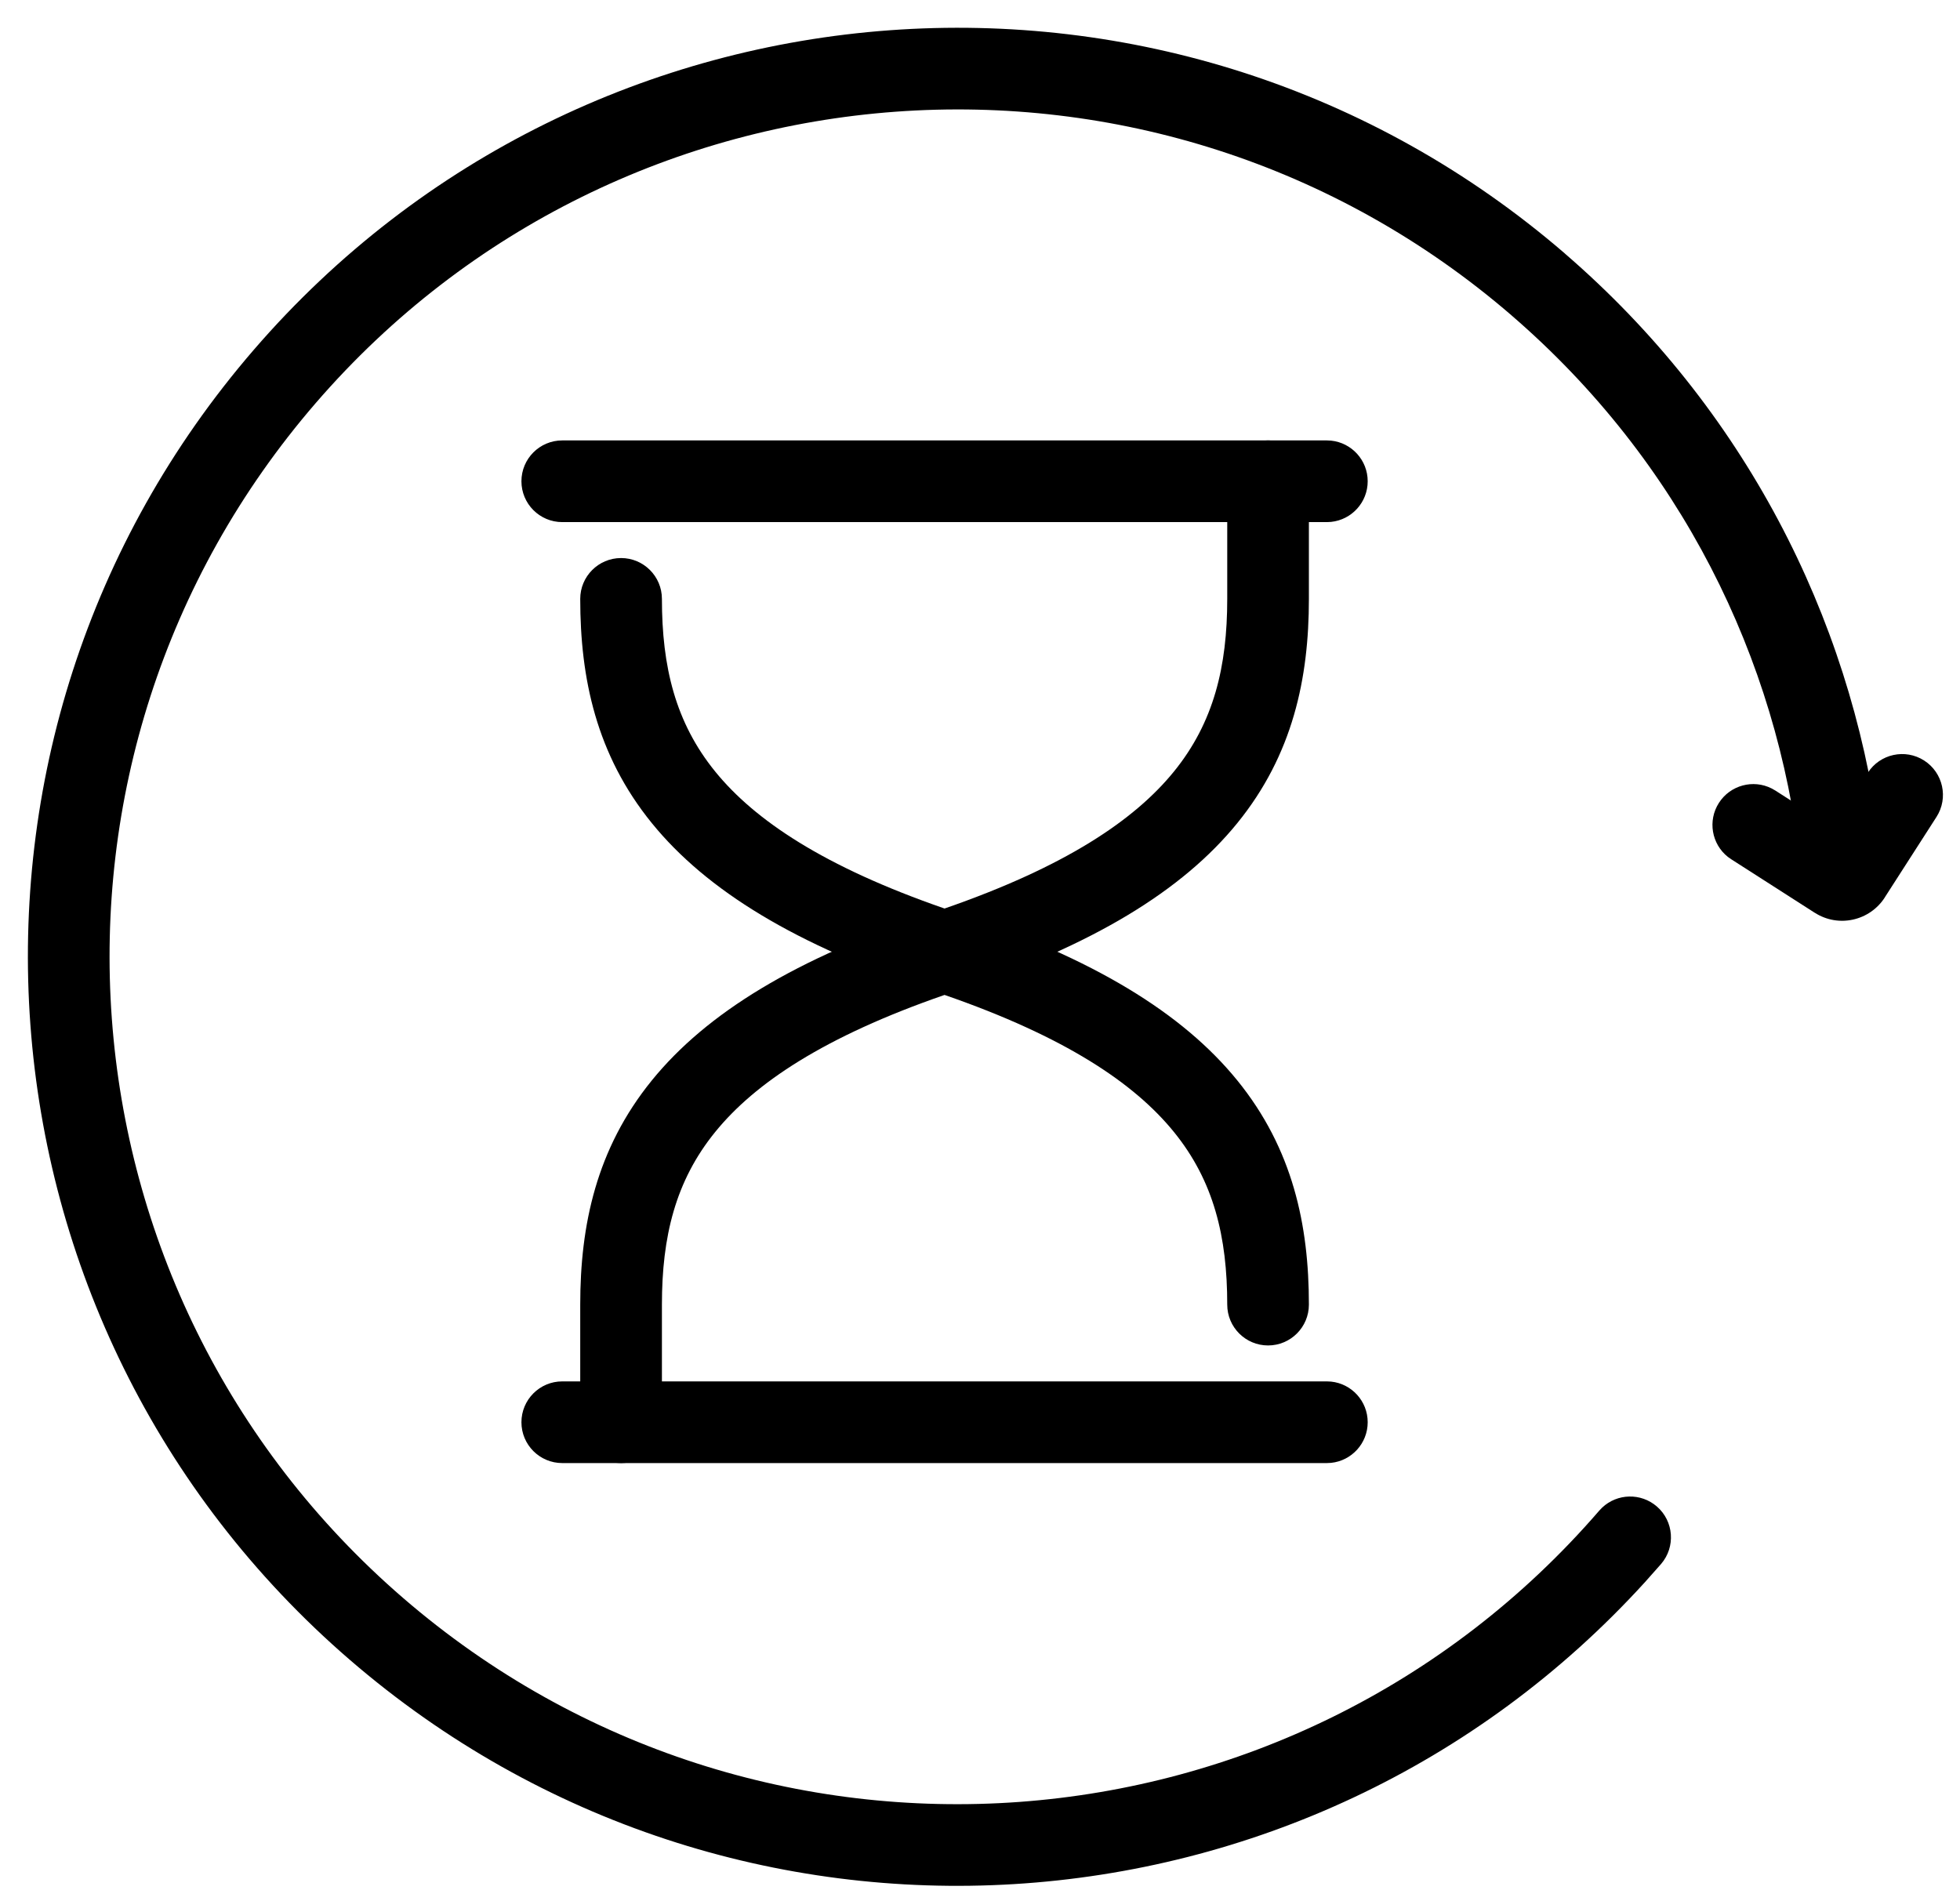
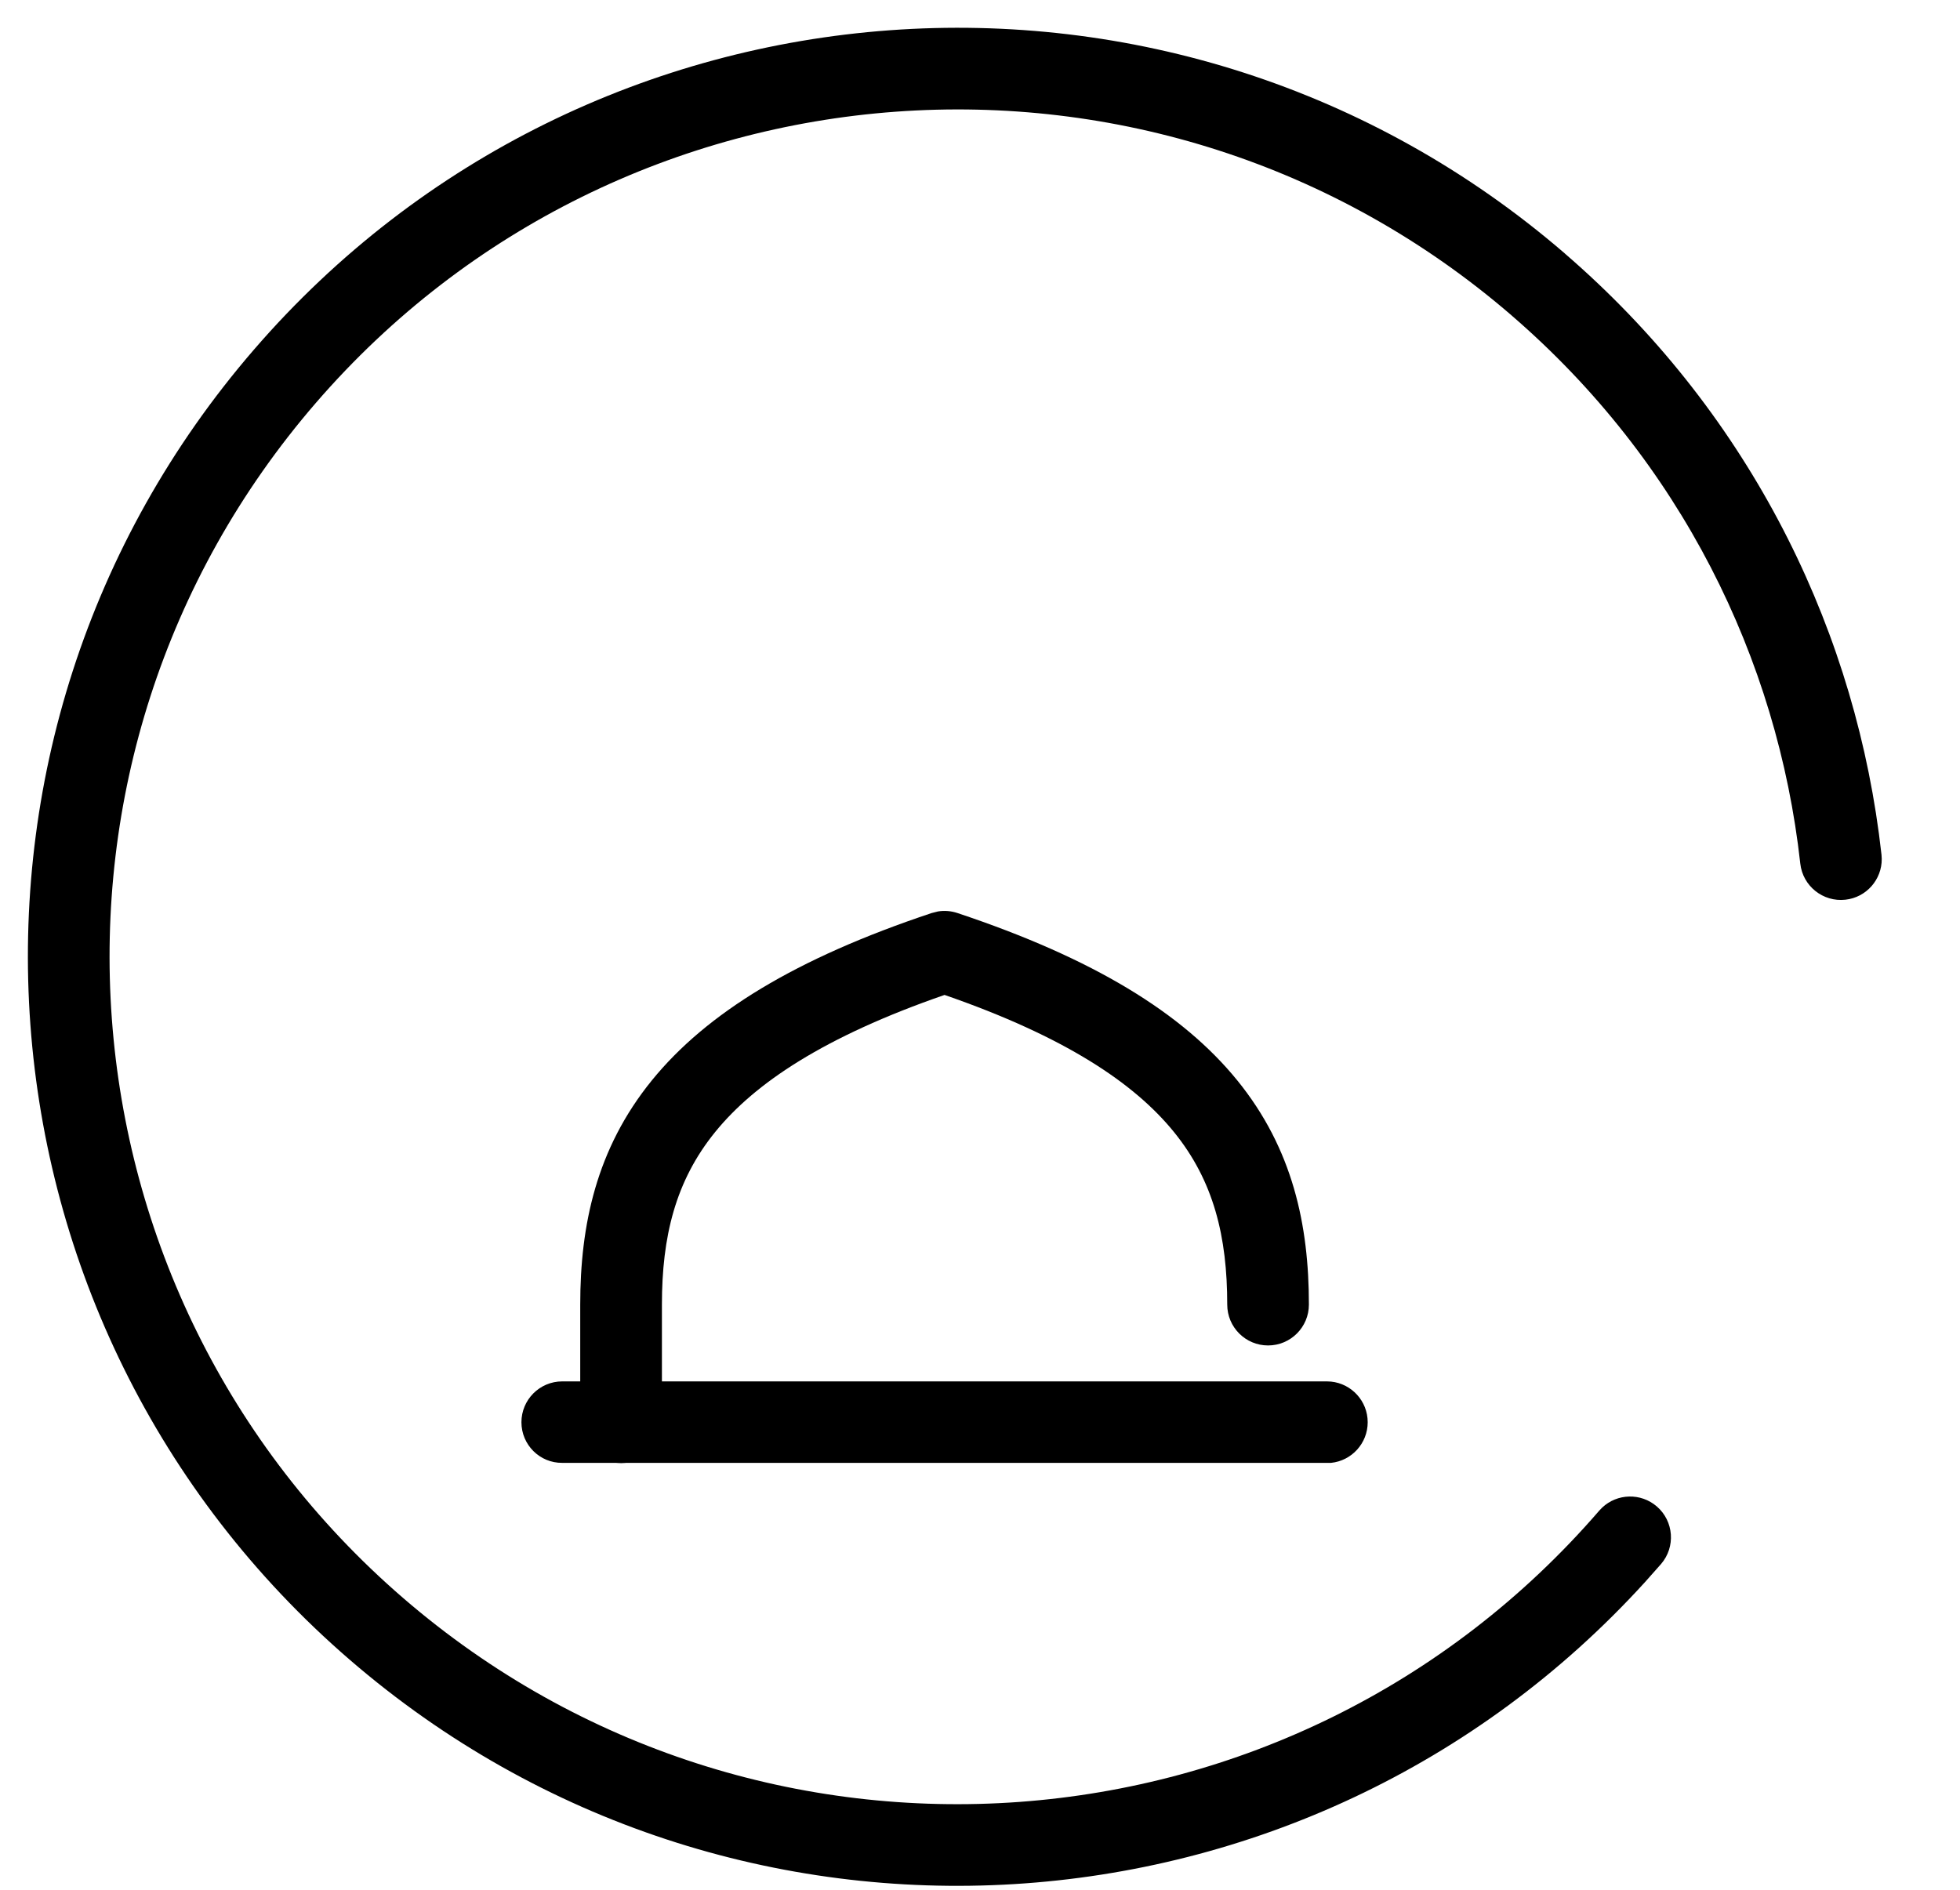
<svg xmlns="http://www.w3.org/2000/svg" viewBox="0 0 56 54" fill="none">
-   <path d="M37.911 12.585L38.03 12.591C38.618 12.651 39.077 13.148 39.077 13.752C39.077 14.356 38.618 14.853 38.03 14.913L37.911 14.919H16.064C15.42 14.919 14.898 14.396 14.898 13.752C14.898 13.108 15.42 12.585 16.064 12.585H37.911Z" fill="currentColor" />
-   <path d="M16.578 17.113C16.578 16.469 17.101 15.946 17.745 15.946C18.389 15.946 18.912 16.469 18.912 17.113C18.912 19.048 19.294 20.644 20.436 22.049C21.564 23.437 23.539 24.767 26.987 25.961C30.436 24.767 32.411 23.437 33.539 22.049C34.681 20.644 35.064 19.048 35.064 17.113V13.752C35.064 13.108 35.586 12.585 36.23 12.585C36.875 12.585 37.397 13.108 37.397 13.752V17.113C37.397 19.379 36.94 21.565 35.351 23.521C33.788 25.444 31.24 27.008 27.356 28.302C27.117 28.382 26.858 28.382 26.619 28.302C22.735 27.008 20.187 25.444 18.624 23.521C17.035 21.565 16.578 19.379 16.578 17.113Z" fill="currentColor" />
-   <path d="M37.911 39.473L38.03 39.479C38.618 39.539 39.077 40.036 39.077 40.64C39.077 41.244 38.618 41.741 38.03 41.801L37.911 41.807H16.064C15.42 41.807 14.898 41.284 14.898 40.64C14.898 39.996 15.42 39.473 16.064 39.473H37.911Z" fill="currentColor" />
+   <path d="M37.911 39.473L38.03 39.479C38.618 39.539 39.077 40.036 39.077 40.64C39.077 41.244 38.618 41.741 38.03 41.801H16.064C15.42 41.807 14.898 41.284 14.898 40.64C14.898 39.996 15.42 39.473 16.064 39.473H37.911Z" fill="currentColor" />
  <path d="M35.064 37.279C35.064 35.344 34.681 33.748 33.539 32.344C32.411 30.955 30.436 29.624 26.987 28.43C23.539 29.624 21.564 30.955 20.436 32.344C19.294 33.748 18.912 35.344 18.912 37.279V40.64C18.911 41.284 18.389 41.807 17.745 41.807C17.101 41.807 16.578 41.284 16.578 40.64V37.279C16.578 35.013 17.035 32.828 18.624 30.872C20.187 28.948 22.735 27.384 26.619 26.09L26.801 26.044C26.986 26.014 27.177 26.03 27.356 26.09C31.24 27.384 33.788 28.948 35.351 30.872C36.94 32.828 37.397 35.013 37.397 37.279C37.397 37.923 36.875 38.446 36.23 38.446C35.586 38.446 35.064 37.923 35.064 37.279Z" fill="currentColor" />
  <path d="M7.256 9.99C16.843 -1.106 33.615 -2.334 44.717 7.249H44.715C49.834 11.666 52.852 17.613 53.683 23.82L53.757 24.422L53.764 24.541C53.77 25.132 53.326 25.643 52.726 25.709C52.086 25.78 51.508 25.319 51.437 24.678C50.787 18.816 48.011 13.175 43.191 9.016V9.015C33.064 0.274 17.767 1.395 9.022 11.516C0.277 21.637 1.396 36.925 11.522 45.666C21.649 54.407 36.947 53.288 45.693 43.166L45.775 43.08C46.205 42.674 46.881 42.652 47.338 43.047C47.825 43.468 47.879 44.204 47.458 44.692L47.003 45.205C37.347 55.823 20.926 56.865 9.998 47.432C-1.104 37.849 -2.332 21.087 7.256 9.99Z" fill="currentColor" />
-   <path d="M53.364 22.084C53.712 21.542 54.434 21.384 54.976 21.732C55.518 22.08 55.676 22.802 55.328 23.344L53.854 25.638L53.855 25.639C53.427 26.311 52.53 26.52 51.846 26.079V26.08L49.465 24.554L49.367 24.485C48.904 24.117 48.786 23.451 49.112 22.942C49.438 22.434 50.092 22.263 50.619 22.53L50.723 22.589L52.364 23.641L53.364 22.084Z" fill="currentColor" />
</svg>